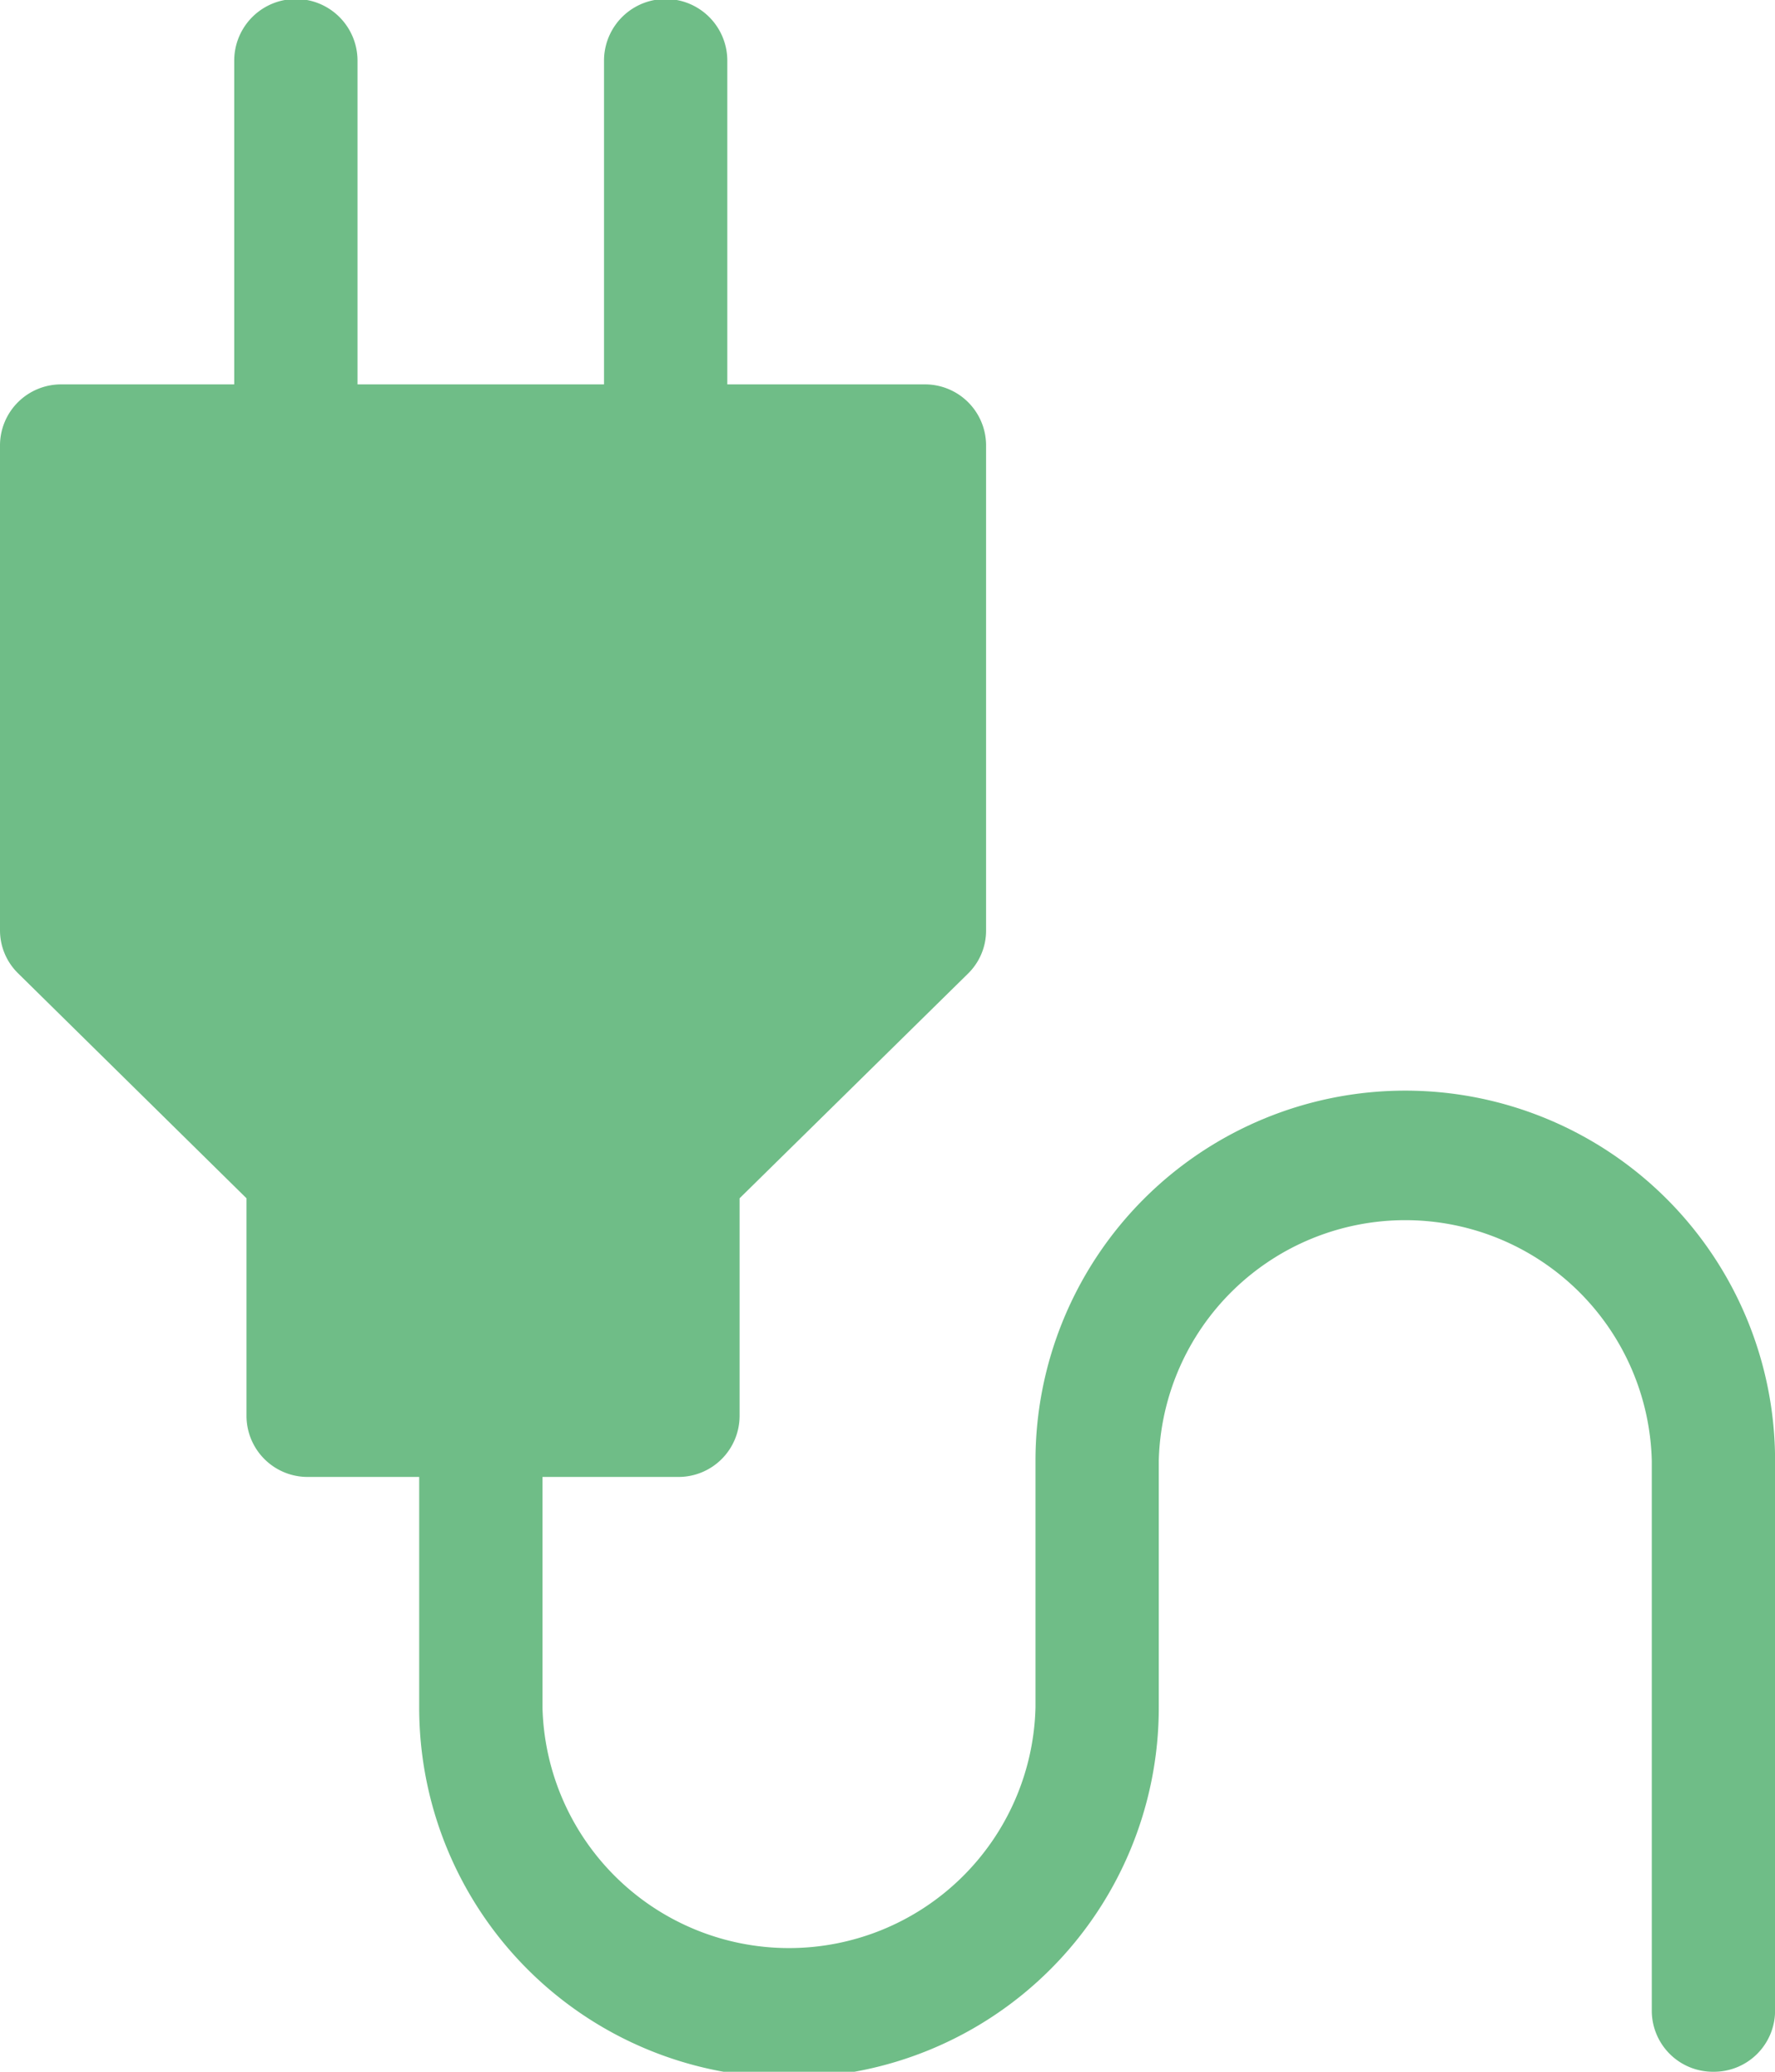
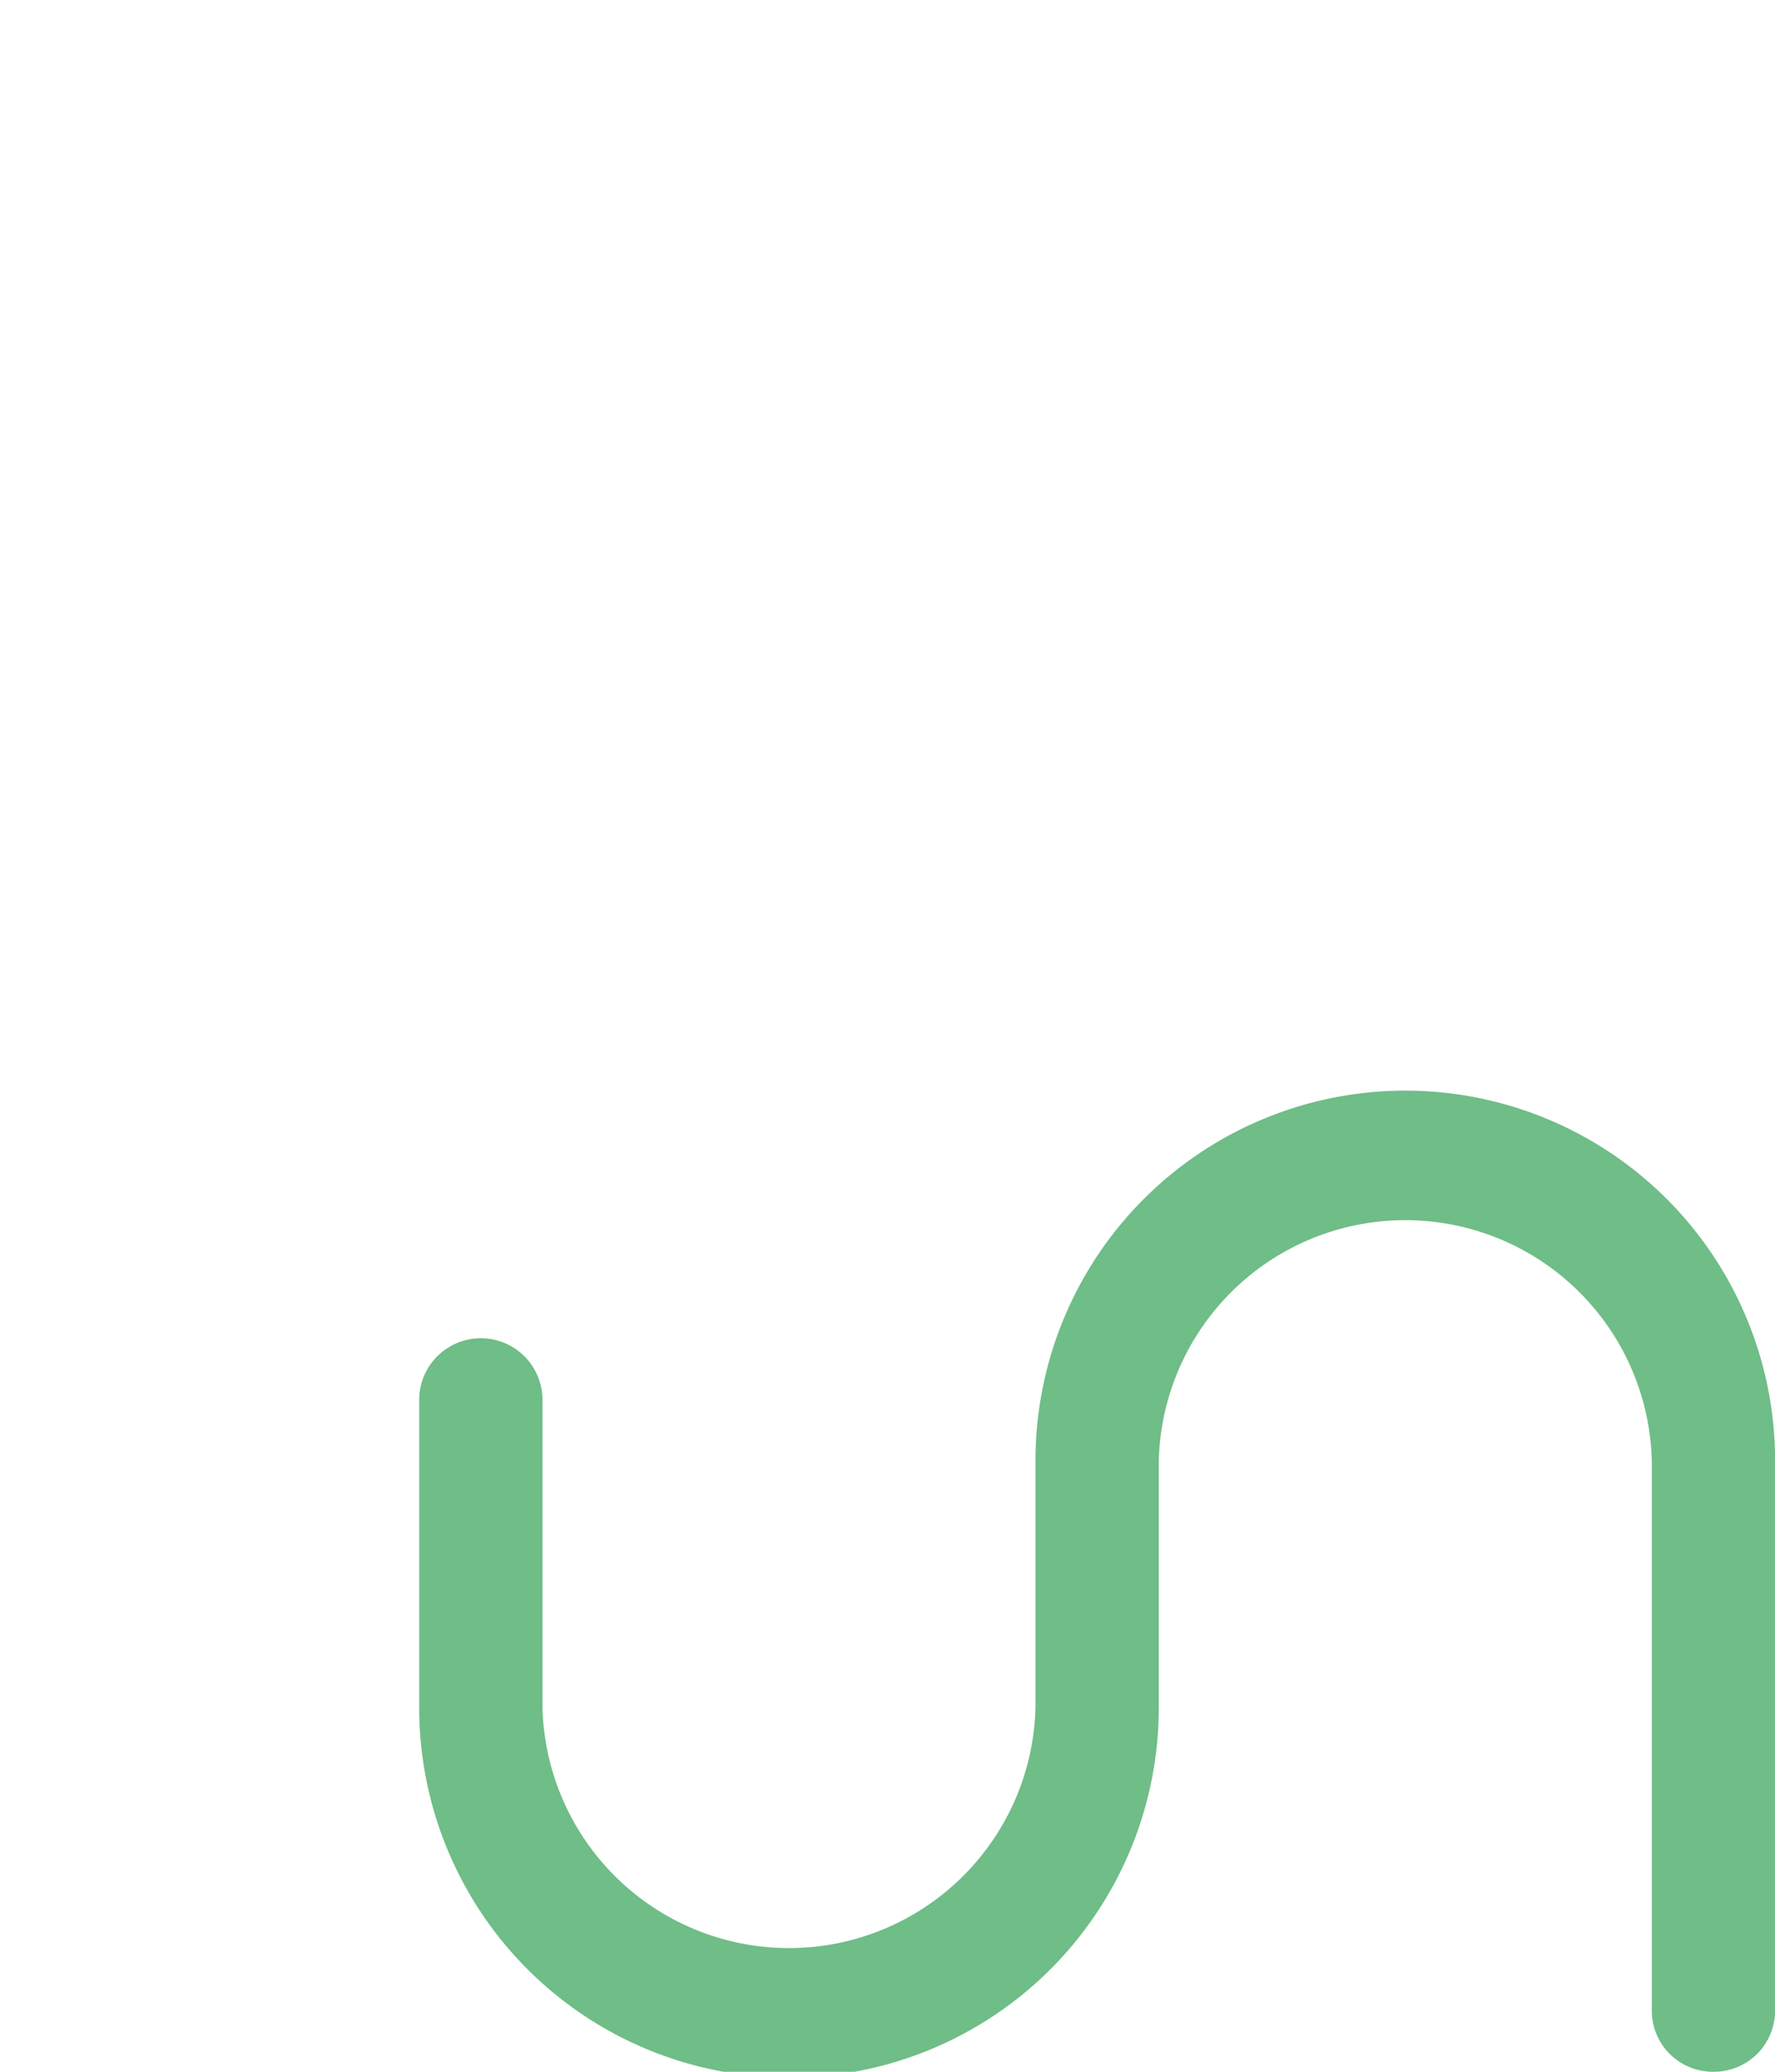
<svg xmlns="http://www.w3.org/2000/svg" width="24" height="28" viewBox="0 0 24 28">
  <g id="Devices" transform="translate(-21 -92.87)">
    <g id="plug_1_" transform="translate(24.167 92.87)">
      <g id="Group_42" data-name="Group 42" transform="translate(0)">
        <g id="Group_41" data-name="Group 41">
-           <path id="Path_35" data-name="Path 35" d="M99.333,6.617A.826.826,0,0,1,98.5,5.8V.82a.833.833,0,0,1,1.667,0V5.8A.826.826,0,0,1,99.333,6.617Z" transform="translate(-98.5 0)" fill="#6fbd87" />
-         </g>
+           </g>
      </g>
      <g id="Group_43" data-name="Group 43" transform="translate(5)">
-         <path id="Path_36" data-name="Path 36" d="M189.333,6.617a.826.826,0,0,1-.833-.82V.82a.833.833,0,0,1,1.667,0V5.8A.826.826,0,0,1,189.333,6.617Z" transform="translate(-188.5 0)" fill="#6fbd87" />
-       </g>
+         </g>
      <g id="Group_45" data-name="Group 45" transform="translate(2.5 14.82)">
        <g id="Group_44" data-name="Group 44">
          <path id="Path_37" data-name="Path 37" d="M161,284.18a.826.826,0,0,1-.833-.82v-7.437a3.334,3.334,0,0,0-6.666,0v3.336a5,5,0,0,1-10,0V275.1a.833.833,0,0,1,1.667,0v4.156a3.334,3.334,0,0,0,6.666,0v-3.336a5,5,0,0,1,10,0v7.437A.826.826,0,0,1,161,284.18Z" transform="translate(-143.5 -271)" fill="#6fbd87" />
        </g>
      </g>
    </g>
    <g id="Group_46" data-name="Group 46" transform="translate(21 98.065)">
-       <path id="Path_38" data-name="Path 38" d="M47.666,105.766h-5a.826.826,0,0,1-.833-.82V102l-3.089-3.041a.813.813,0,0,1-.244-.58V91.82a.826.826,0,0,1,.833-.82H51a.826.826,0,0,1,.833.82v6.563a.813.813,0,0,1-.244.58L48.5,102v2.942A.826.826,0,0,1,47.666,105.766Z" transform="translate(-38.5 -91)" fill="#6fbd87" />
-     </g>
+       </g>
  </g>
</svg>